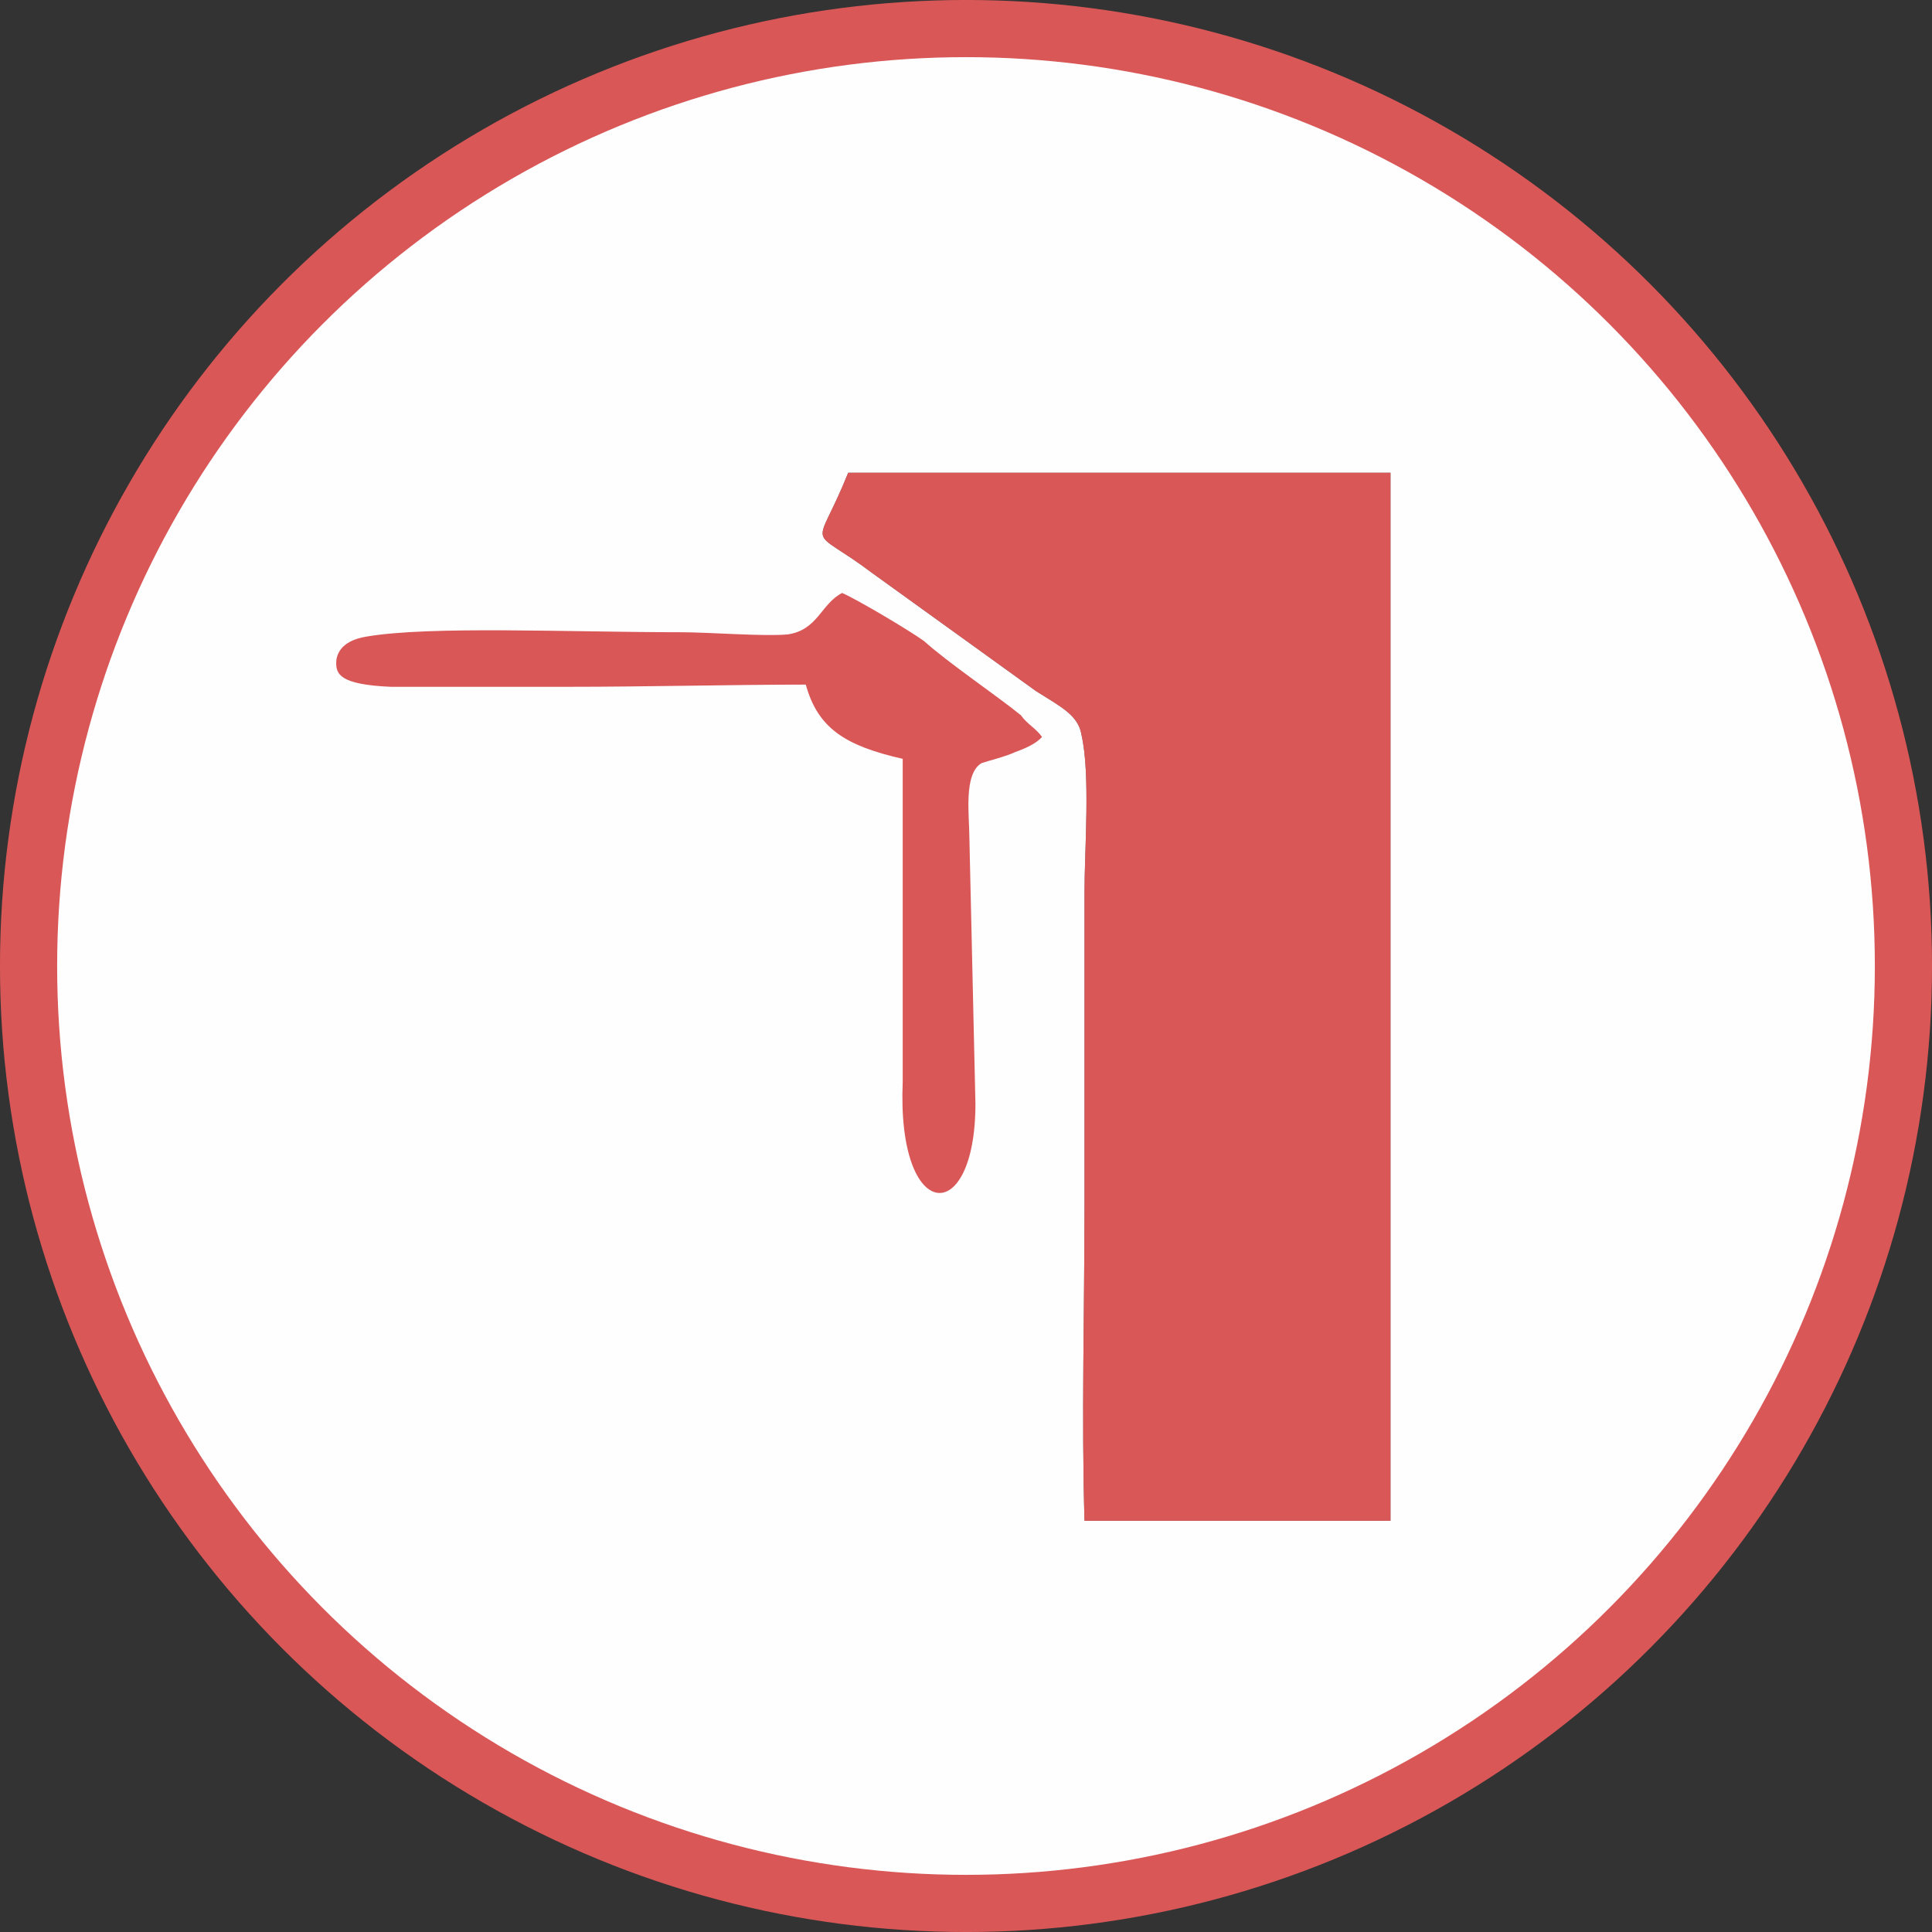
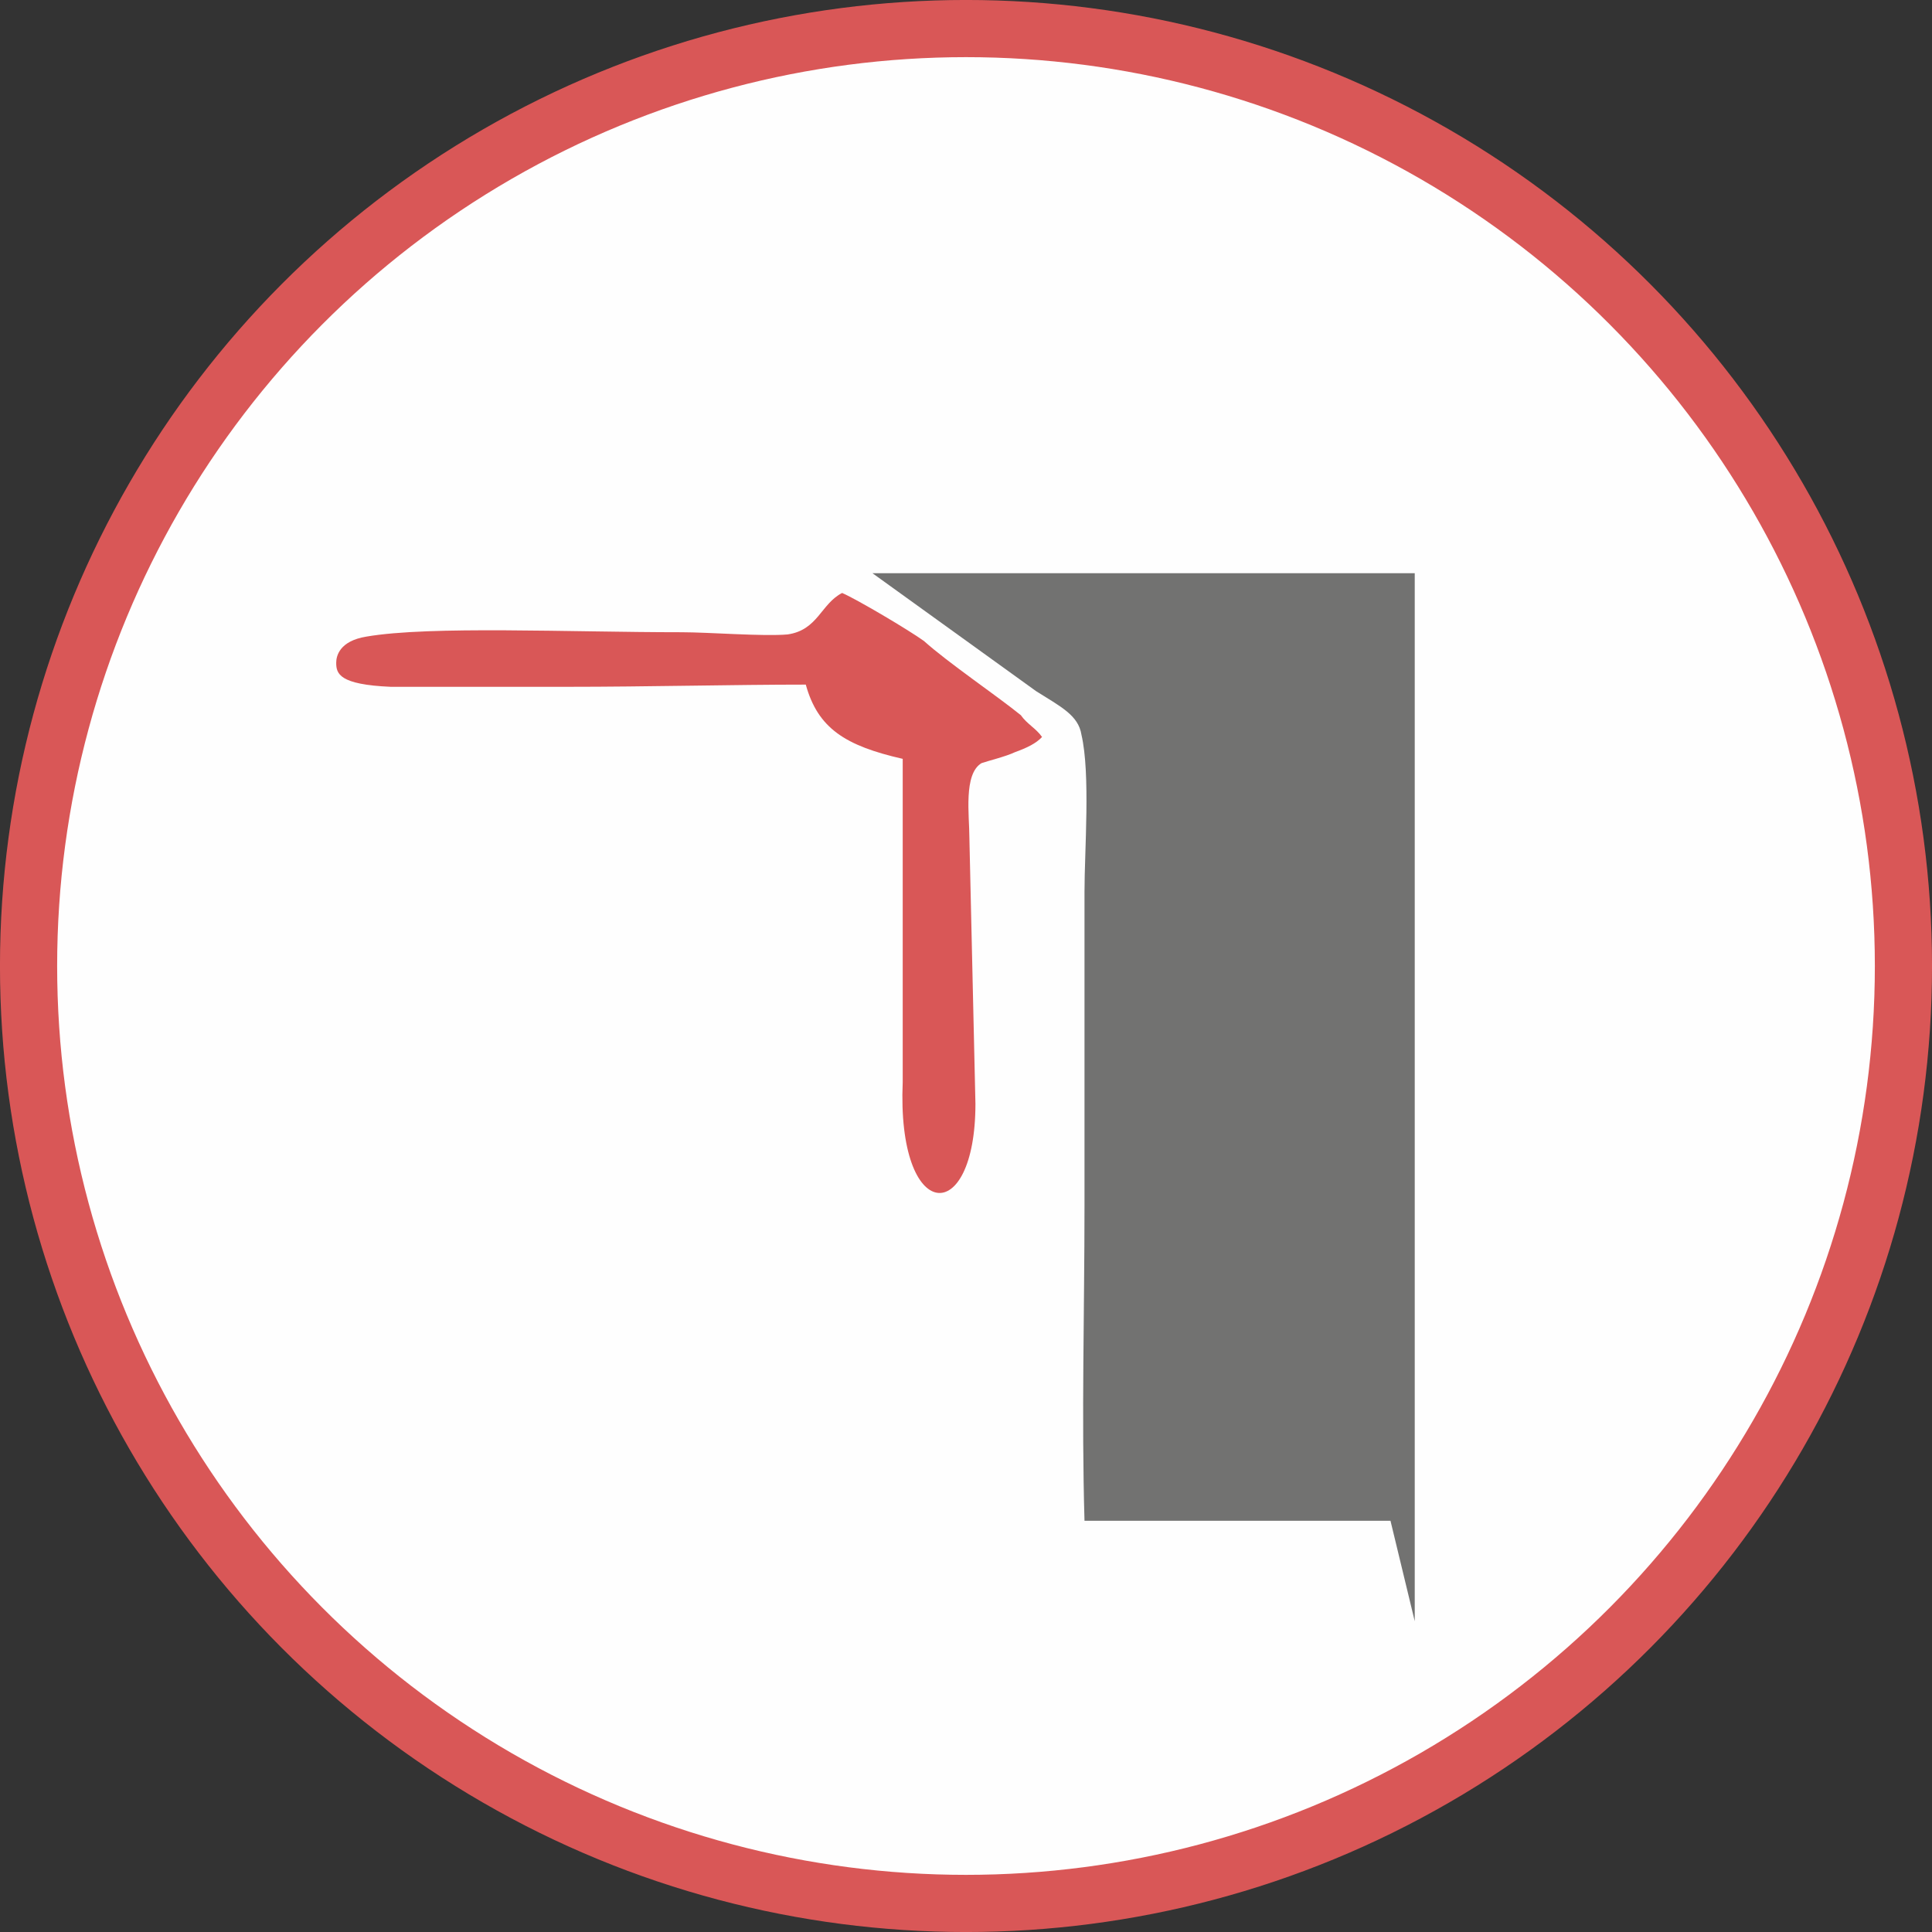
<svg xmlns="http://www.w3.org/2000/svg" xml:space="preserve" width="169mm" height="169mm" style="shape-rendering:geometricPrecision; text-rendering:geometricPrecision; image-rendering:optimizeQuality; fill-rule:evenodd; clip-rule:evenodd" viewBox="0 0 395.06 395.06">
  <rect x="0" y="0" width="395.06" height="395.06" fill="#333333" stroke="none" />
  <defs>
    <style type="text/css">  .str0 {stroke:#D95757;stroke-width:11.69;stroke-miterlimit:22.926} .fil0 {fill:#FEFEFE} .fil1 {fill:#727271} .fil2 {fill:#D95757}  </style>
  </defs>
  <g id="Слой_x0020_1">
    <g id="_2750854400">
      <circle class="fil0 str0" cx="197.53" cy="197.53" r="191.69" />
      <g>
-         <path class="fil1" d="M284.33 310.97l-62.57 0c-0.62,-21.43 0,-42.86 0,-64.29 0,-21.43 0,-42.86 0,-64.29 0,-8.48 1.24,-24.11 -0.62,-32.14 -0.62,-4.02 -4.34,-5.8 -9.29,-8.93 -3.72,-2.68 -7.43,-5.36 -11.15,-8.04l-22.3 -16.07c-13.63,-10.27 -11.77,-3.57 -4.96,-20.54l110.89 0 0 214.3z" />
+         <path class="fil1" d="M284.33 310.97l-62.57 0c-0.62,-21.43 0,-42.86 0,-64.29 0,-21.43 0,-42.86 0,-64.29 0,-8.48 1.24,-24.11 -0.62,-32.14 -0.62,-4.02 -4.34,-5.8 -9.29,-8.93 -3.72,-2.68 -7.43,-5.36 -11.15,-8.04l-22.3 -16.07l110.89 0 0 214.3z" />
        <path class="fil2" d="M213.09 150.69c-1.24,1.34 -3.1,2.23 -5.58,3.13 -1.86,0.89 -5.58,1.79 -6.81,2.23 -3.72,2.23 -2.48,10.71 -2.48,15.18l1.24 54.47c0,25.45 -16.11,24.55 -14.87,-4.46l0 -66.07c-11.77,-2.68 -17.35,-6.25 -19.82,-15.18 -14.87,0 -32.21,0.45 -48.94,0.45 -11.15,0 -27.88,0 -35.93,0 -10.53,-0.45 -11.15,-2.68 -11.15,-4.91 0,-1.34 0.62,-4.46 6.19,-5.36 13.01,-2.23 41.51,-0.89 64.43,-0.89 5.58,0 16.73,0.89 21.68,0.45 6.19,-0.89 6.81,-6.25 11.15,-8.48 3.1,1.34 13.63,7.59 16.73,9.82 4.96,4.46 14.87,11.16 19.82,15.18 1.24,1.79 3.1,2.68 4.34,4.46z" />
-         <path class="fil2" d="M284.33 310.97l-62.57 0c-0.62,-21.43 0,-42.86 0,-64.29 0,-21.43 0,-42.86 0,-64.29 0,-8.48 1.24,-24.11 -0.62,-32.14 -0.62,-4.02 -4.34,-5.8 -9.29,-8.93 -3.72,-2.68 -7.43,-5.36 -11.15,-8.04l-22.3 -16.07c-13.63,-10.27 -11.77,-3.57 -4.96,-20.54l110.89 0 0 214.3z" />
      </g>
    </g>
  </g>
</svg>